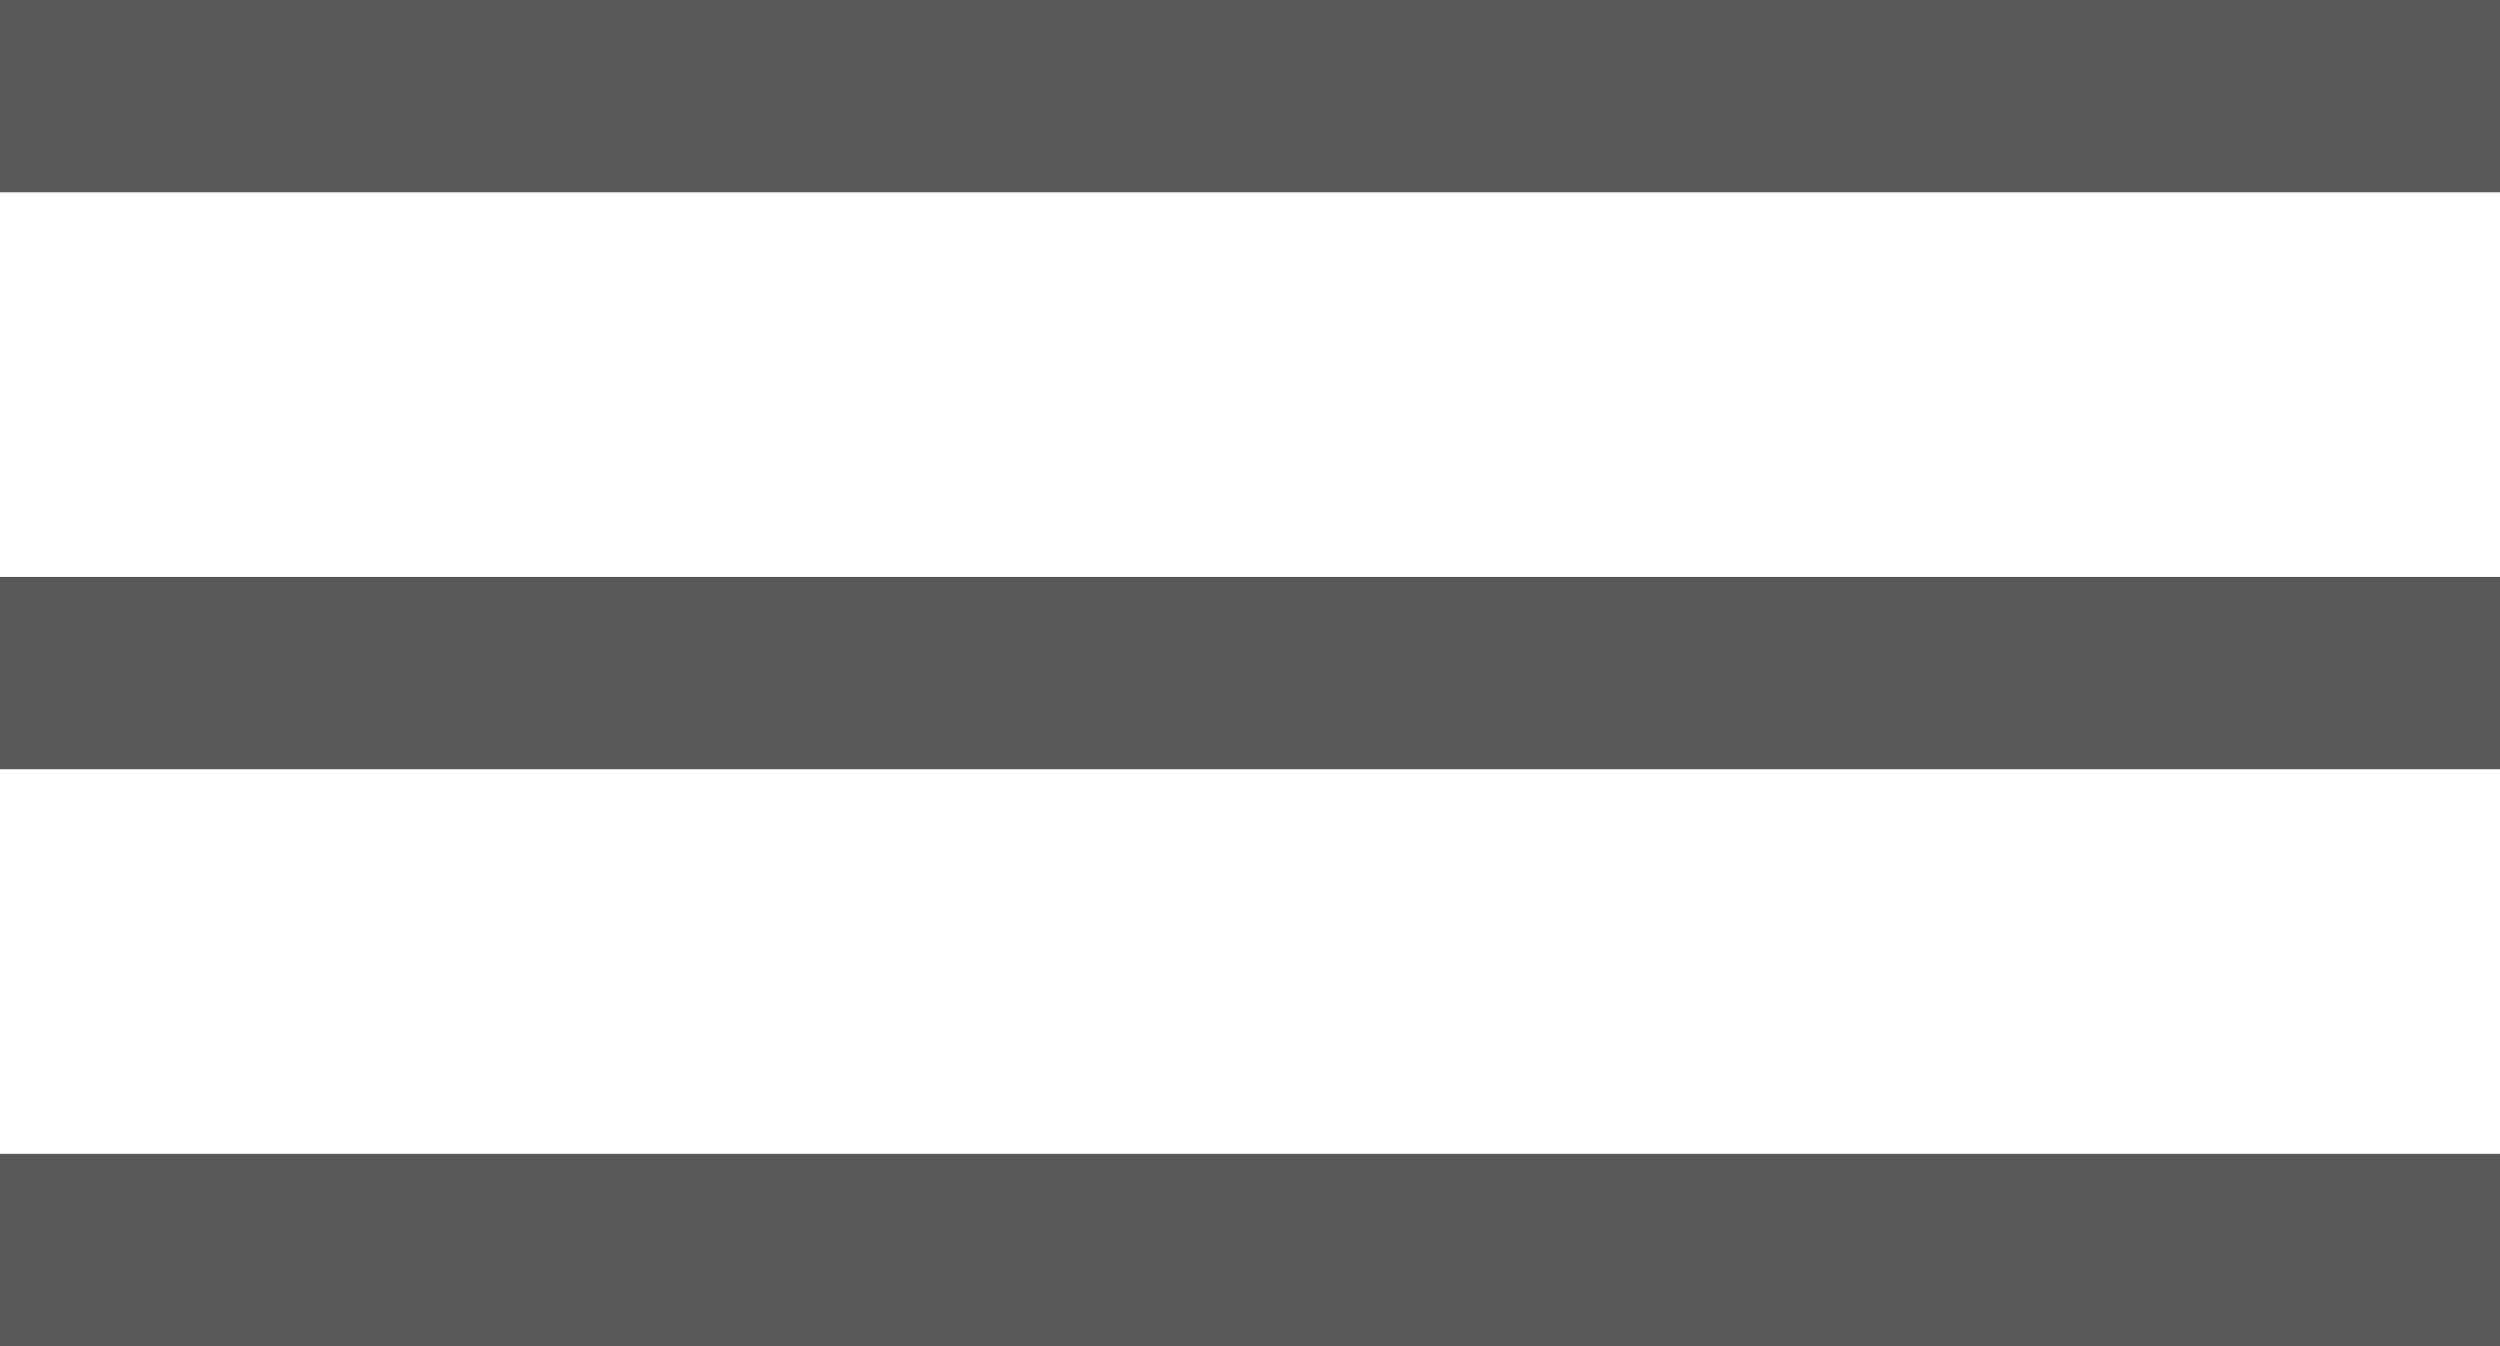
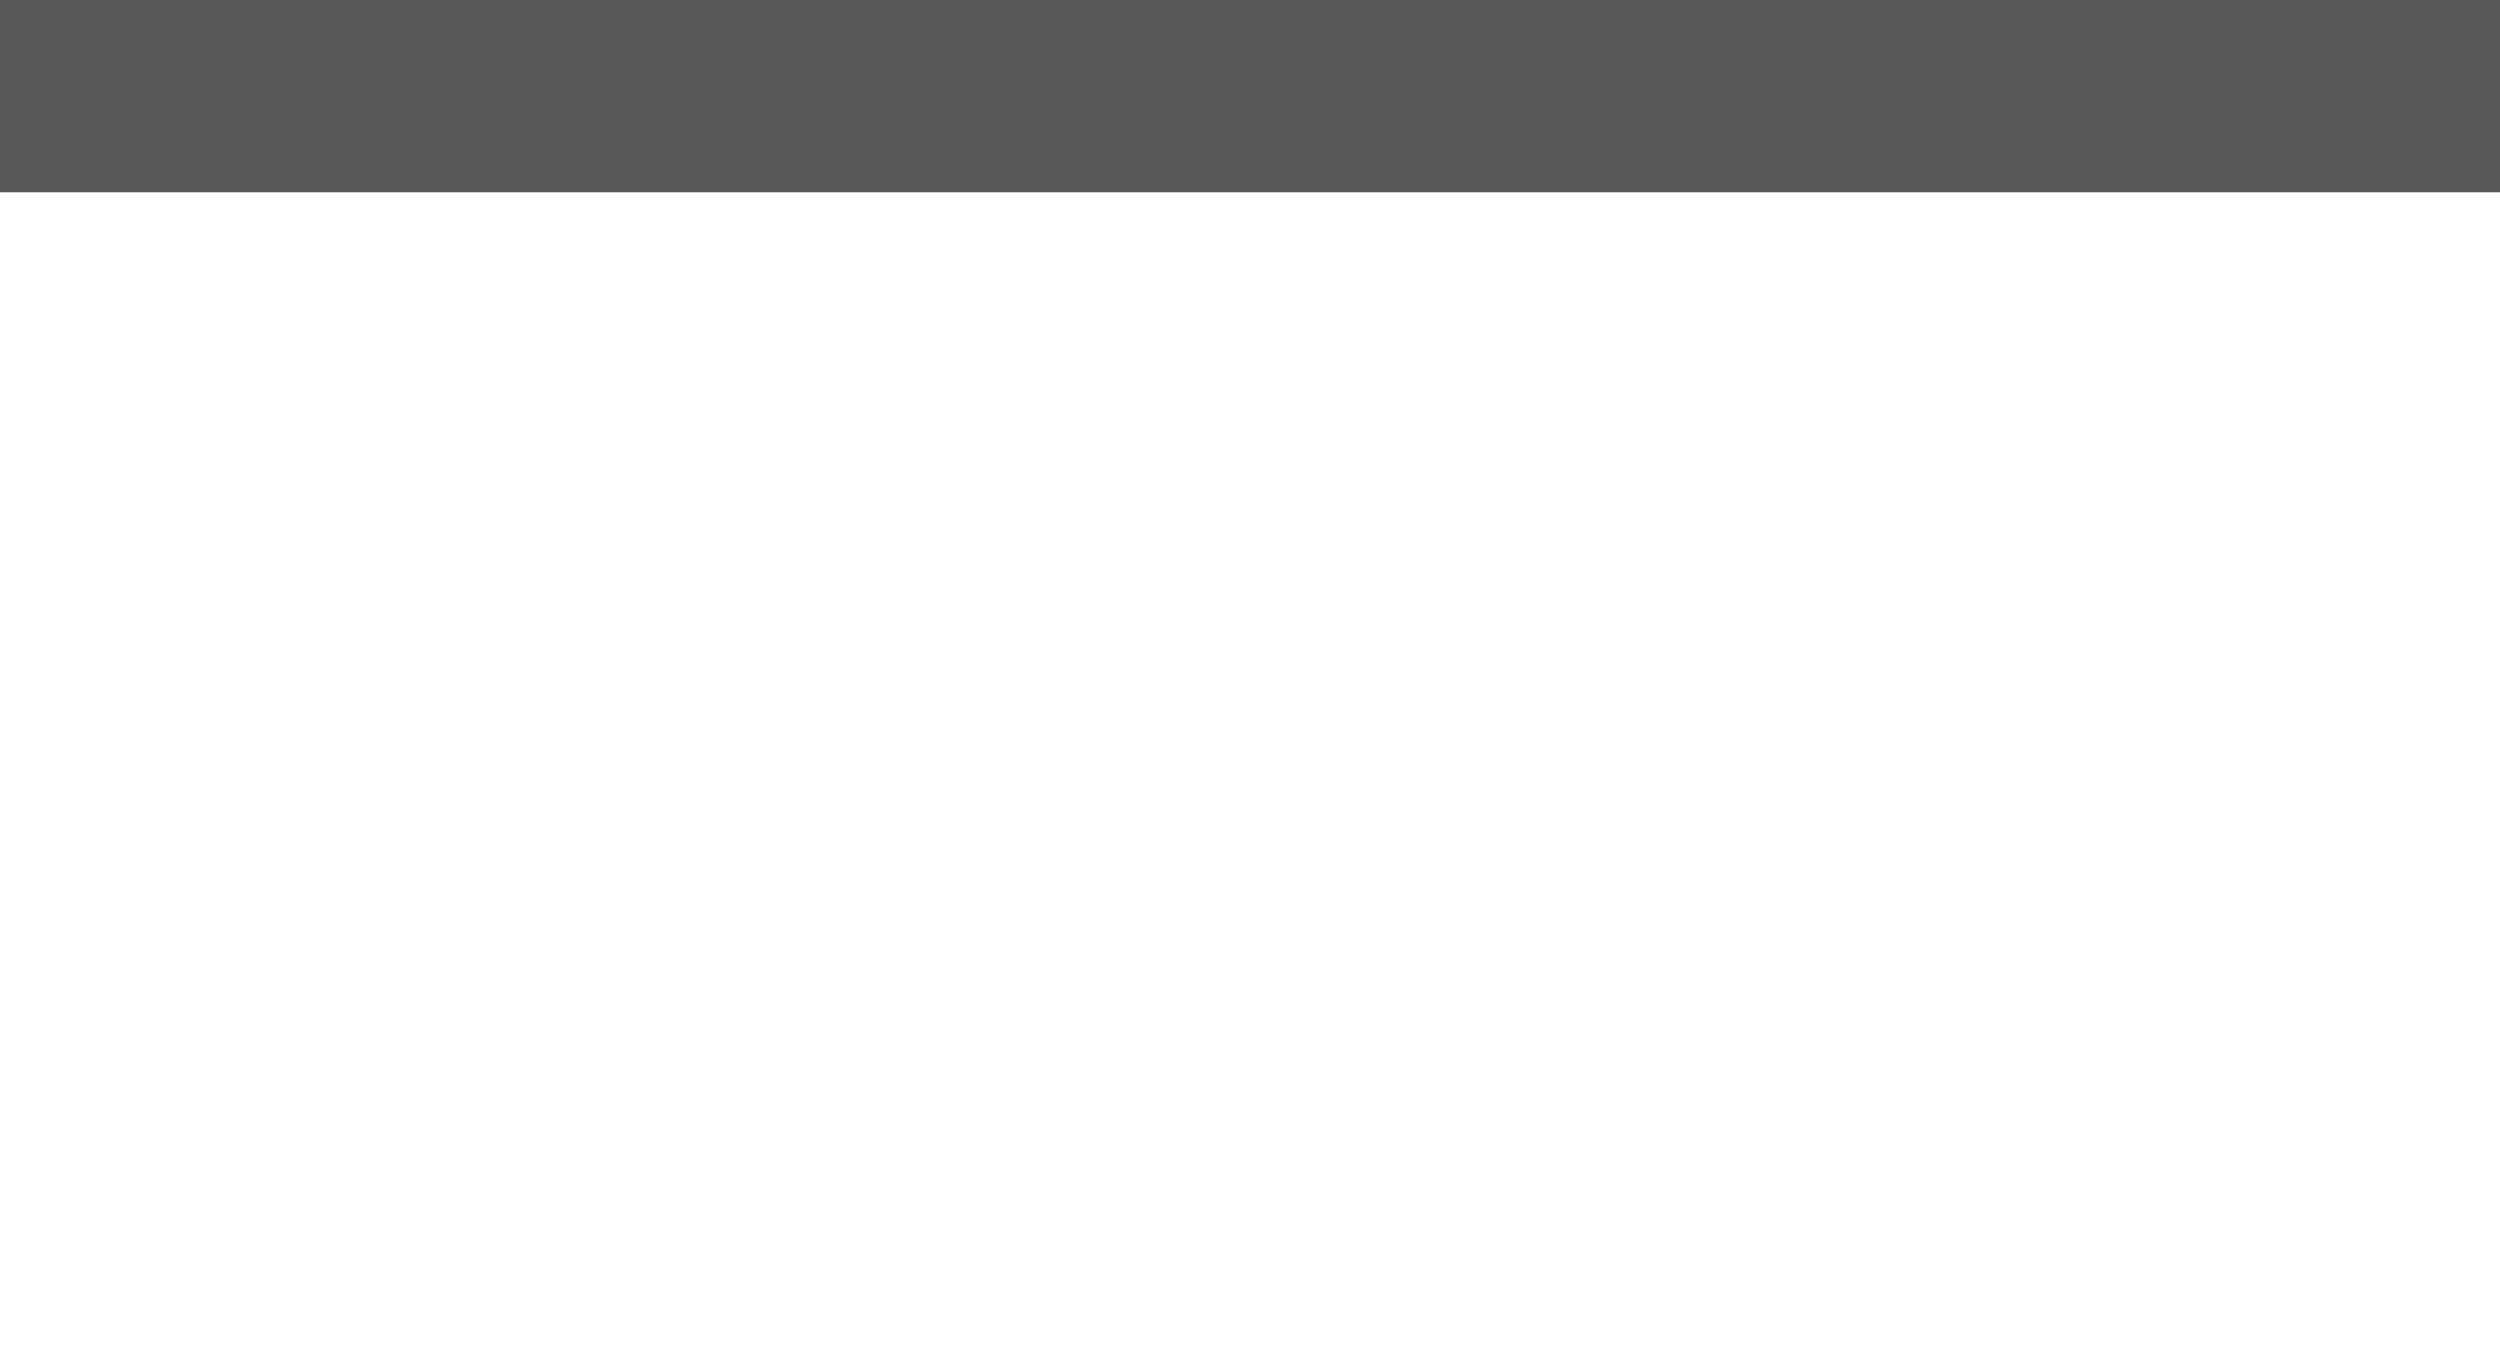
<svg xmlns="http://www.w3.org/2000/svg" width="13" height="7" viewBox="0 0 13 7" fill="none">
  <line y1="0.5" x2="13" y2="0.5" stroke="#585858" />
-   <line y1="3.5" x2="13" y2="3.5" stroke="#585858" />
-   <line y1="6.5" x2="13" y2="6.5" stroke="#585858" />
</svg>